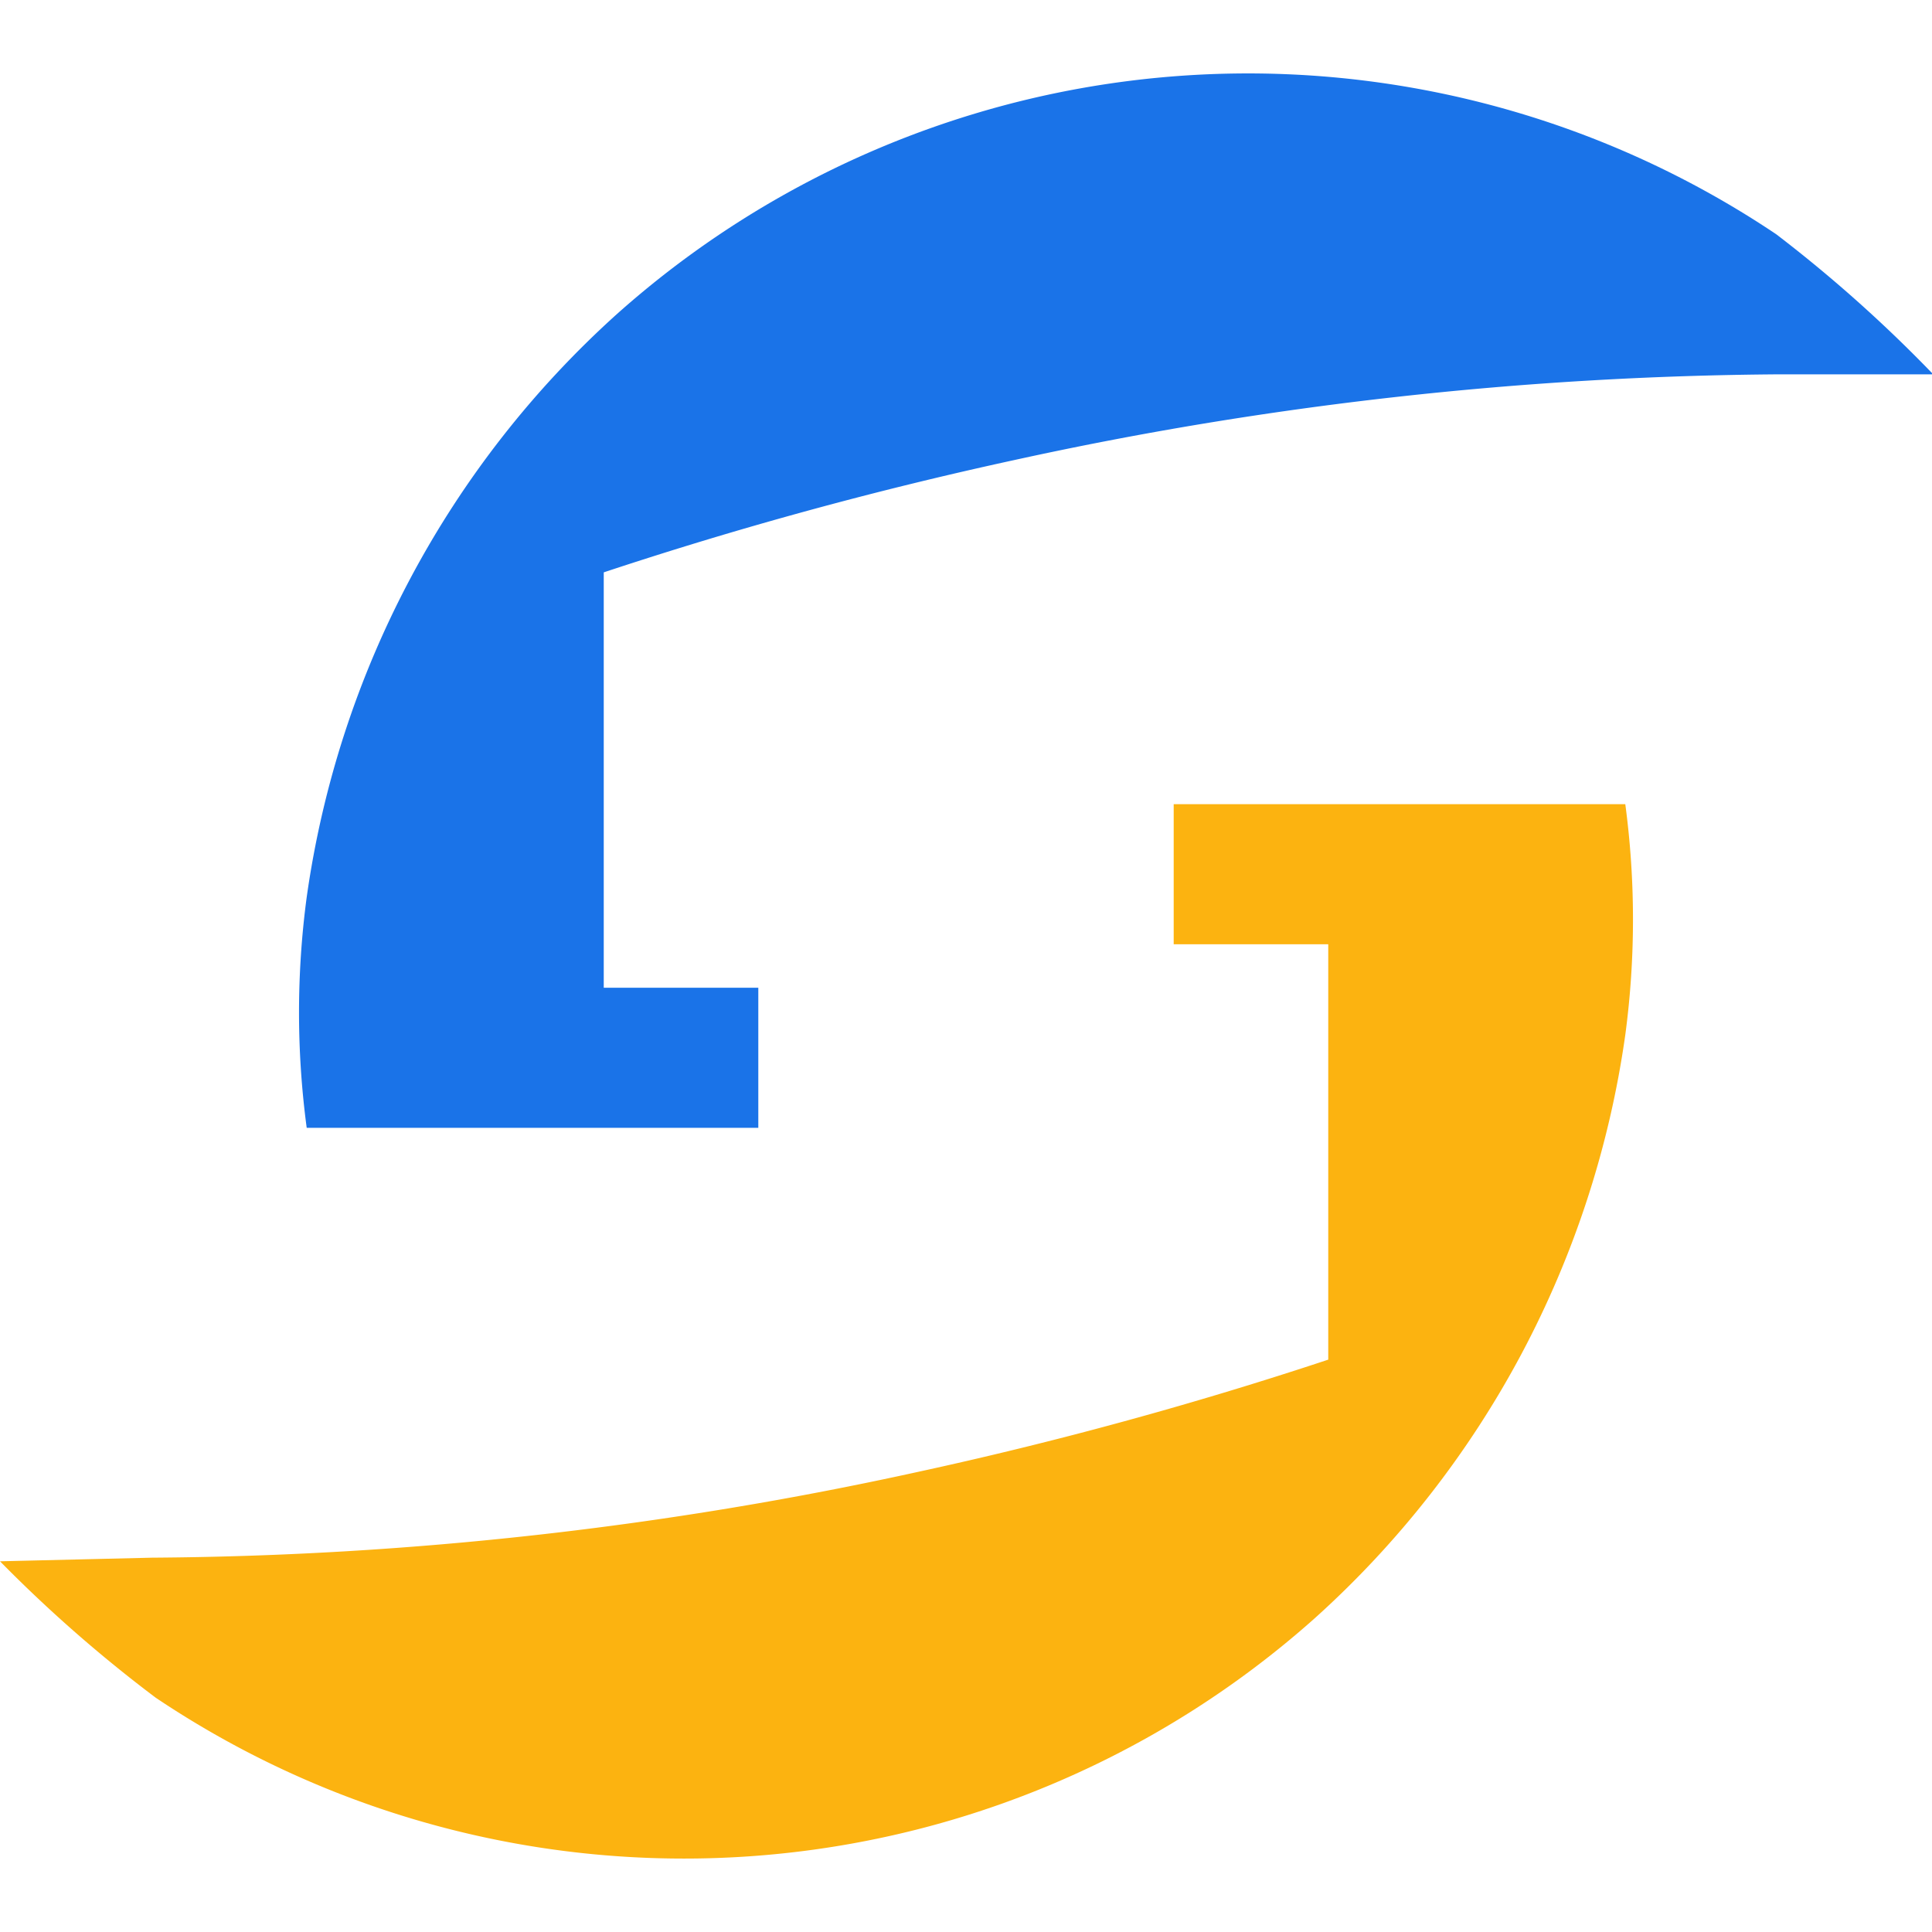
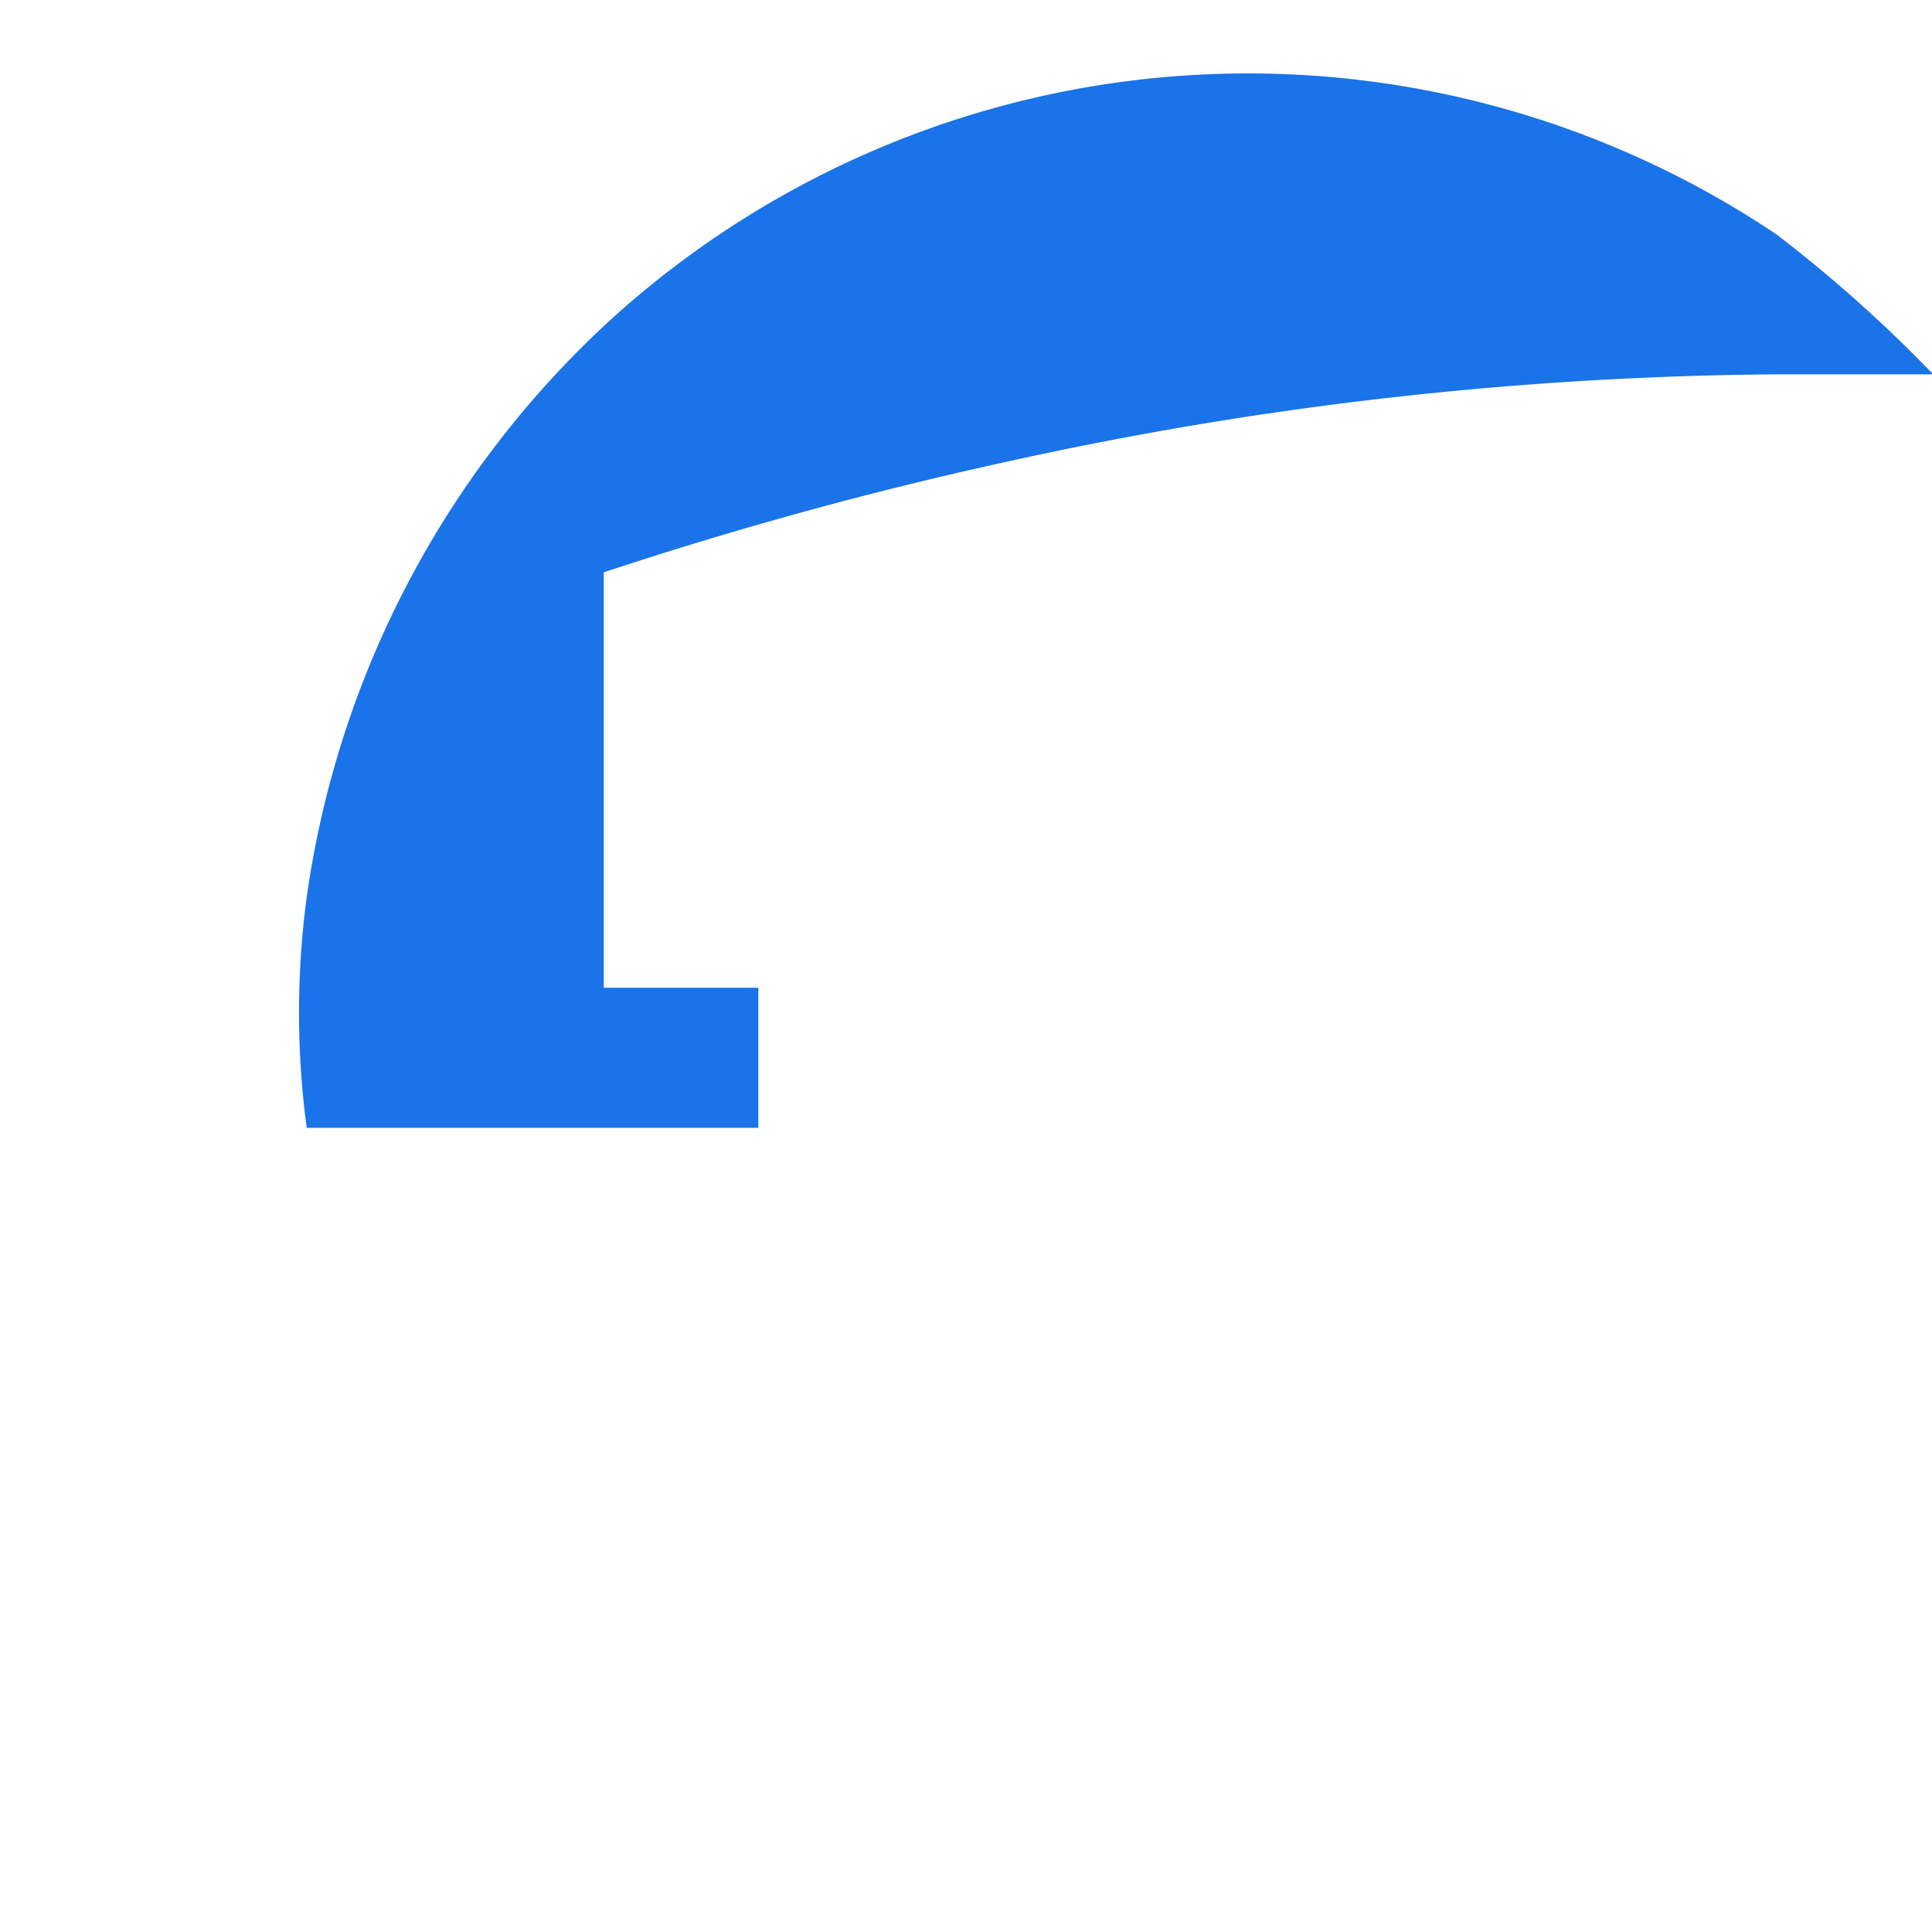
<svg xmlns="http://www.w3.org/2000/svg" id="Layer_1" data-name="Layer 1" viewBox="0 0 16 16">
  <defs>
    <style>.cls-1{fill:#1a73e8;}.cls-2{fill:#fcb310;}</style>
  </defs>
  <path class="cls-1" d="M14.71,1.94a7.85,7.85,0,0,0-9.6.66A8,8,0,0,0,2.54,7.43a7.2,7.2,0,0,0,0,1.91H6.28V8.18H5V4.74a33.2,33.2,0,0,1,3.4-.93,30.48,30.48,0,0,1,6.34-.71l1.27,0A11.52,11.52,0,0,0,14.71,1.94Z" />
-   <path class="cls-2" d="M1.29,14.06a7.85,7.85,0,0,0,9.6-.66,8,8,0,0,0,2.57-4.83,7.2,7.2,0,0,0,0-1.91H9.72V7.82H11v3.44a33.2,33.2,0,0,1-3.4.93,30.48,30.48,0,0,1-6.34.71L0,12.93A11.52,11.52,0,0,0,1.29,14.06Z" />
</svg>